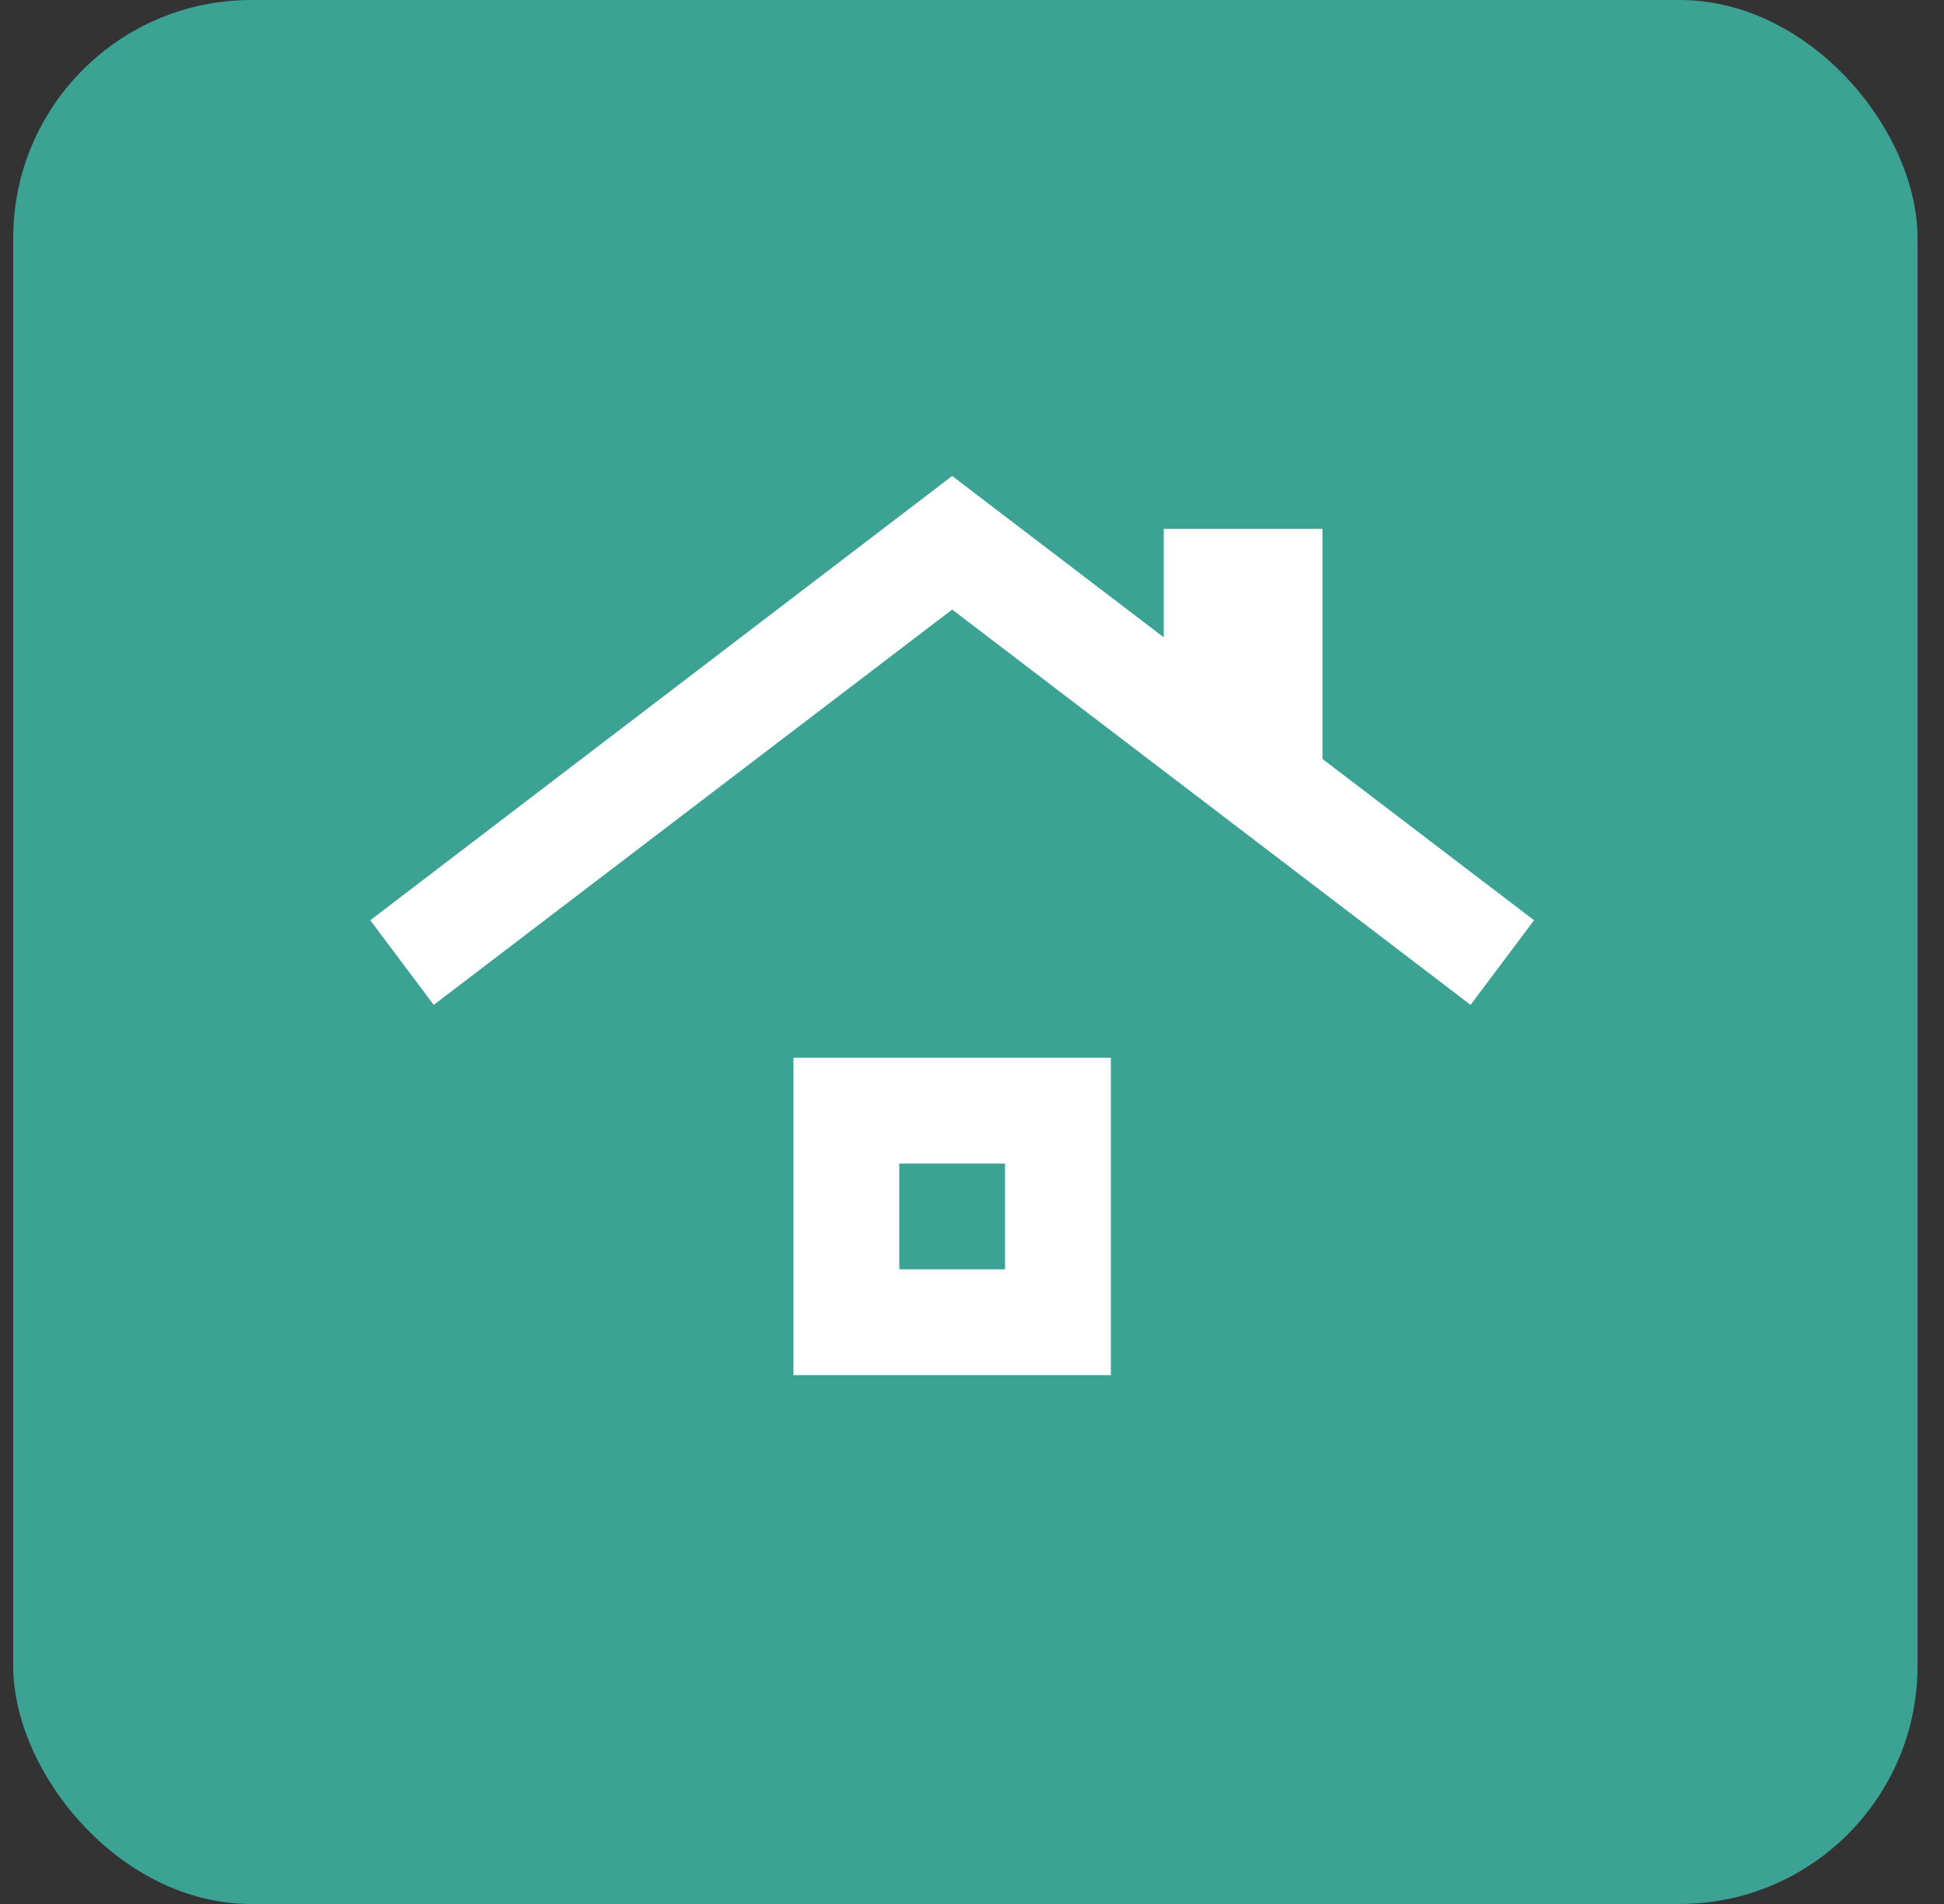
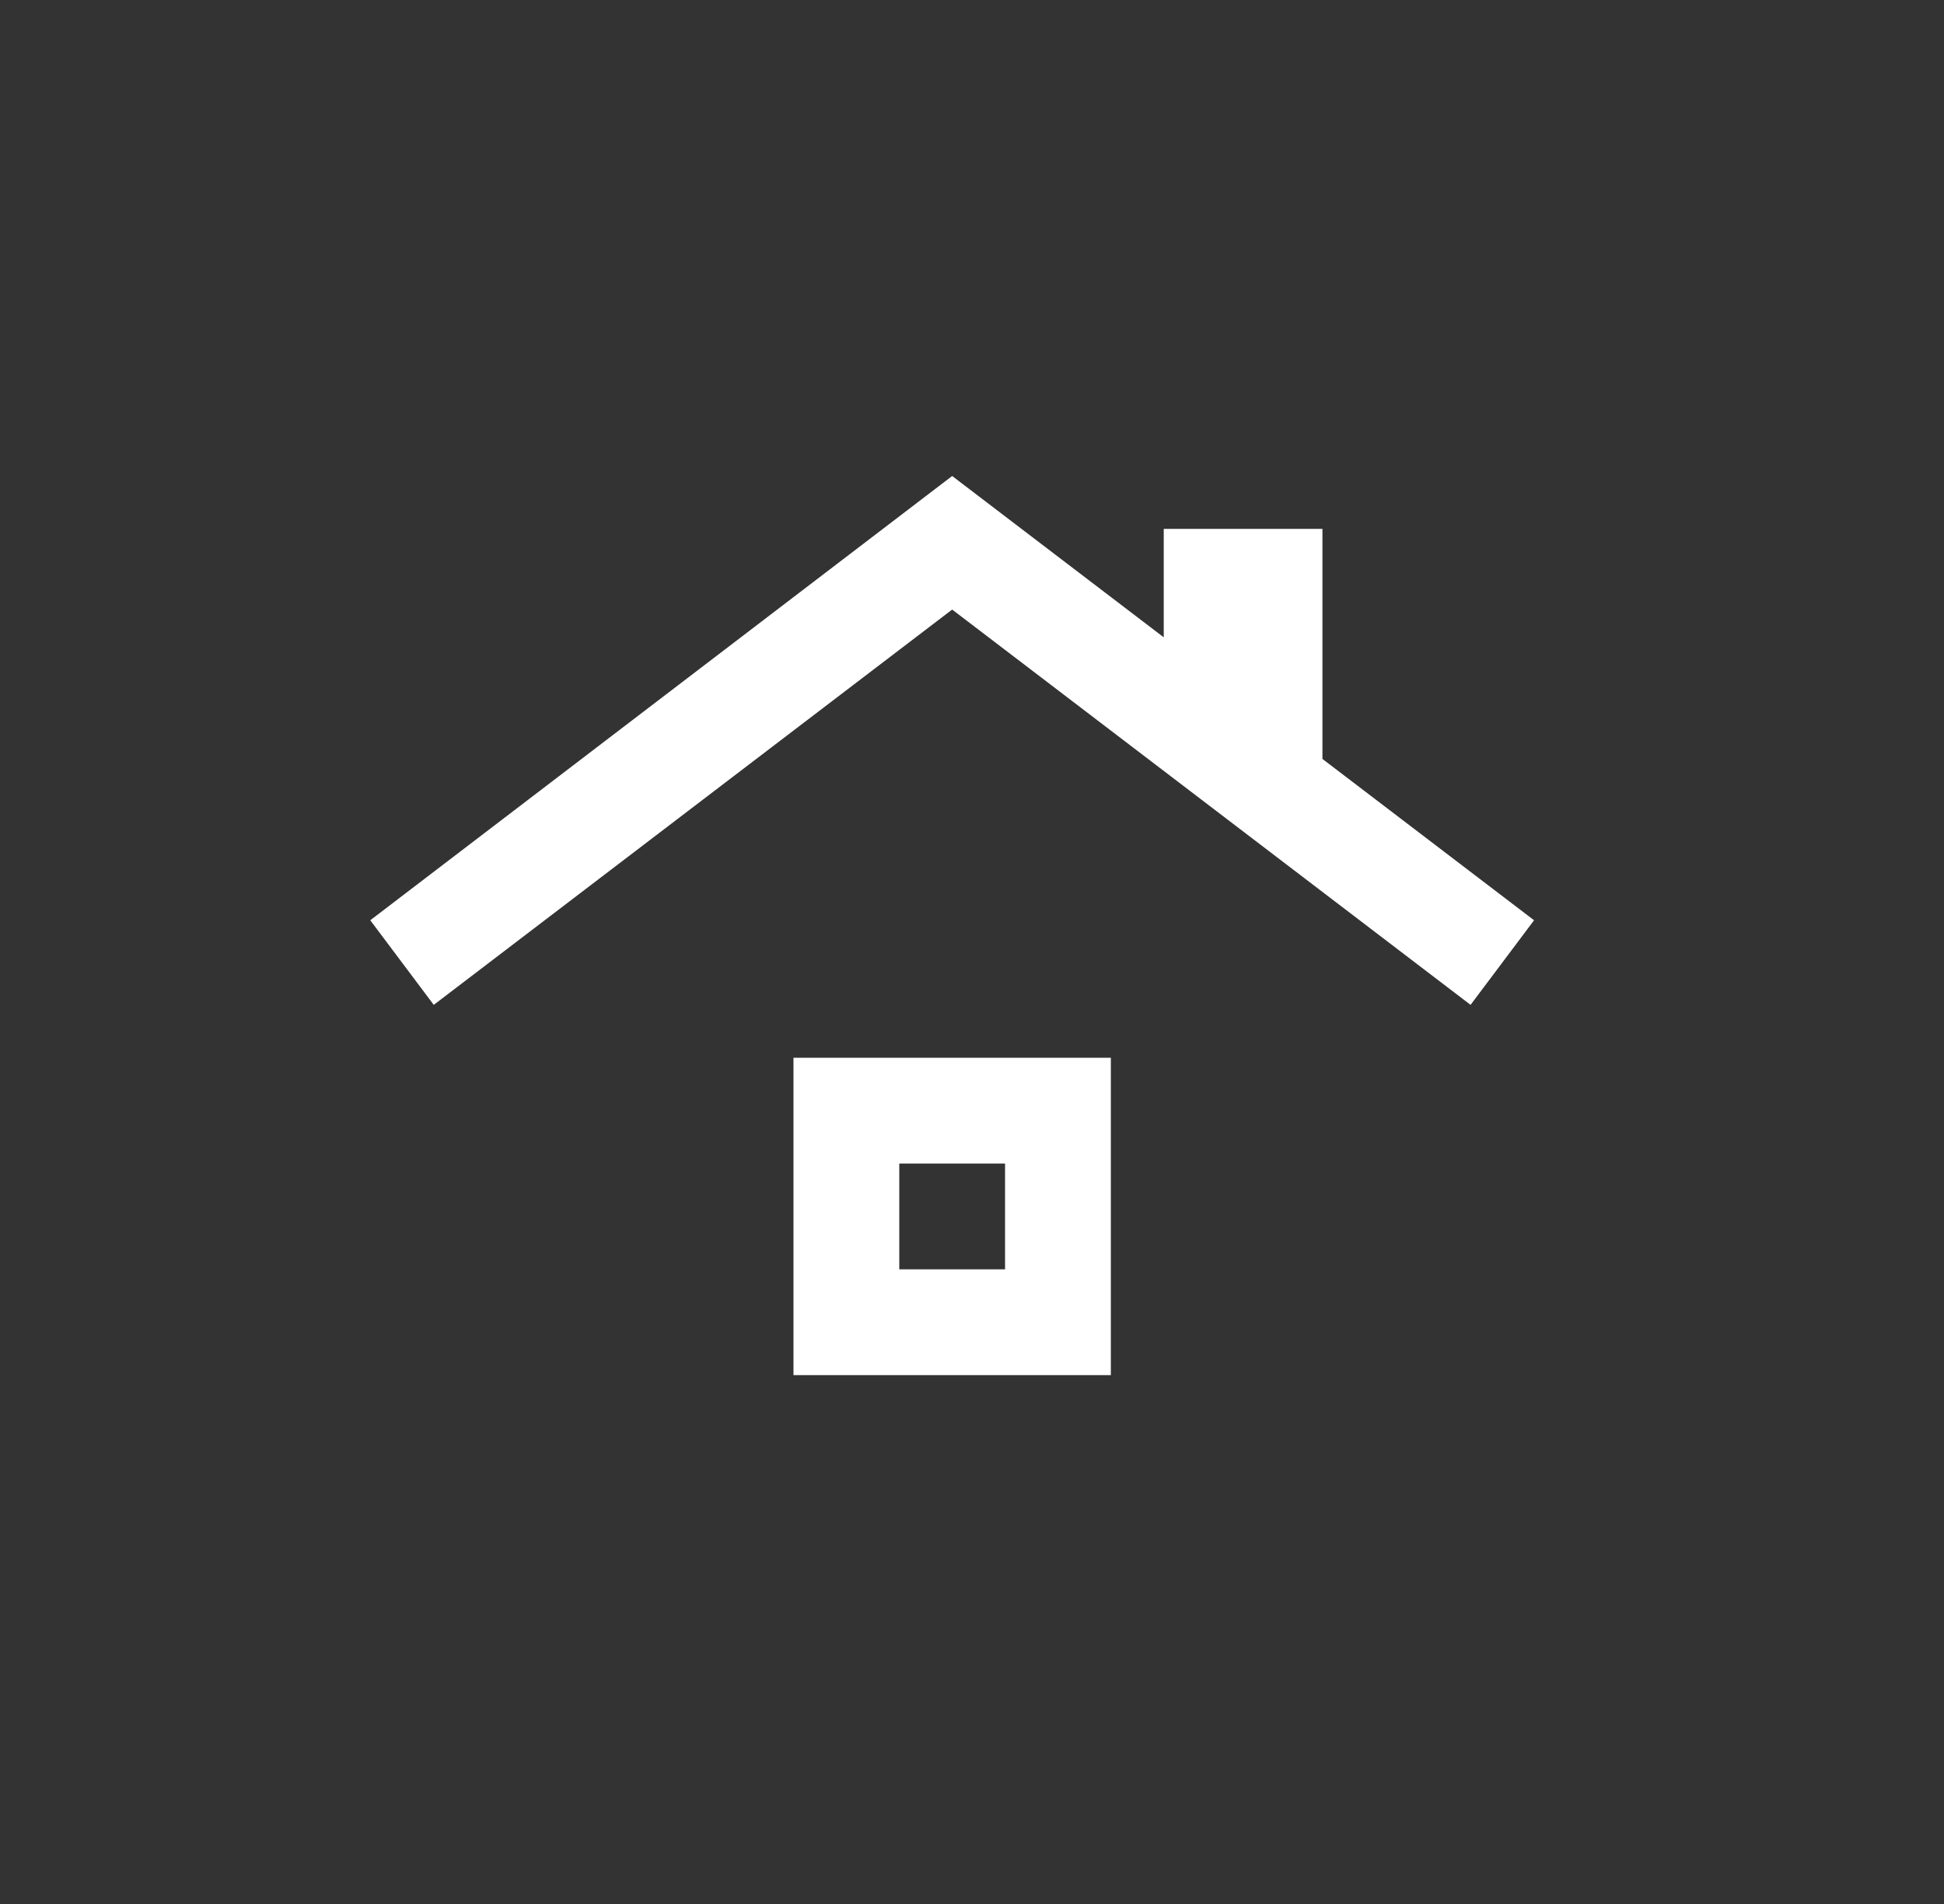
<svg xmlns="http://www.w3.org/2000/svg" width="49" height="48" viewBox="0 0 49 48" fill="none">
  <rect x="0" y="0" width="49" height="48" fill="#333333" stroke="none" />
-   <rect x="0.333" width="48" height="48" rx="6" fill="#3CA294" />
-   <path d="M20 34.667V26.667H28V34.667H20ZM22.667 32H25.333V29.333H22.667V32ZM10.933 25.333L9.333 23.2L24 12L29.333 16.067V13.333H33.333V19.133L38.667 23.2L37.067 25.333L24 15.367L10.933 25.333Z" fill="white" />
+   <path d="M20 34.667V26.667H28V34.667H20ZM22.667 32H25.333V29.333H22.667ZM10.933 25.333L9.333 23.2L24 12L29.333 16.067V13.333H33.333V19.133L38.667 23.2L37.067 25.333L24 15.367L10.933 25.333Z" fill="white" />
</svg>